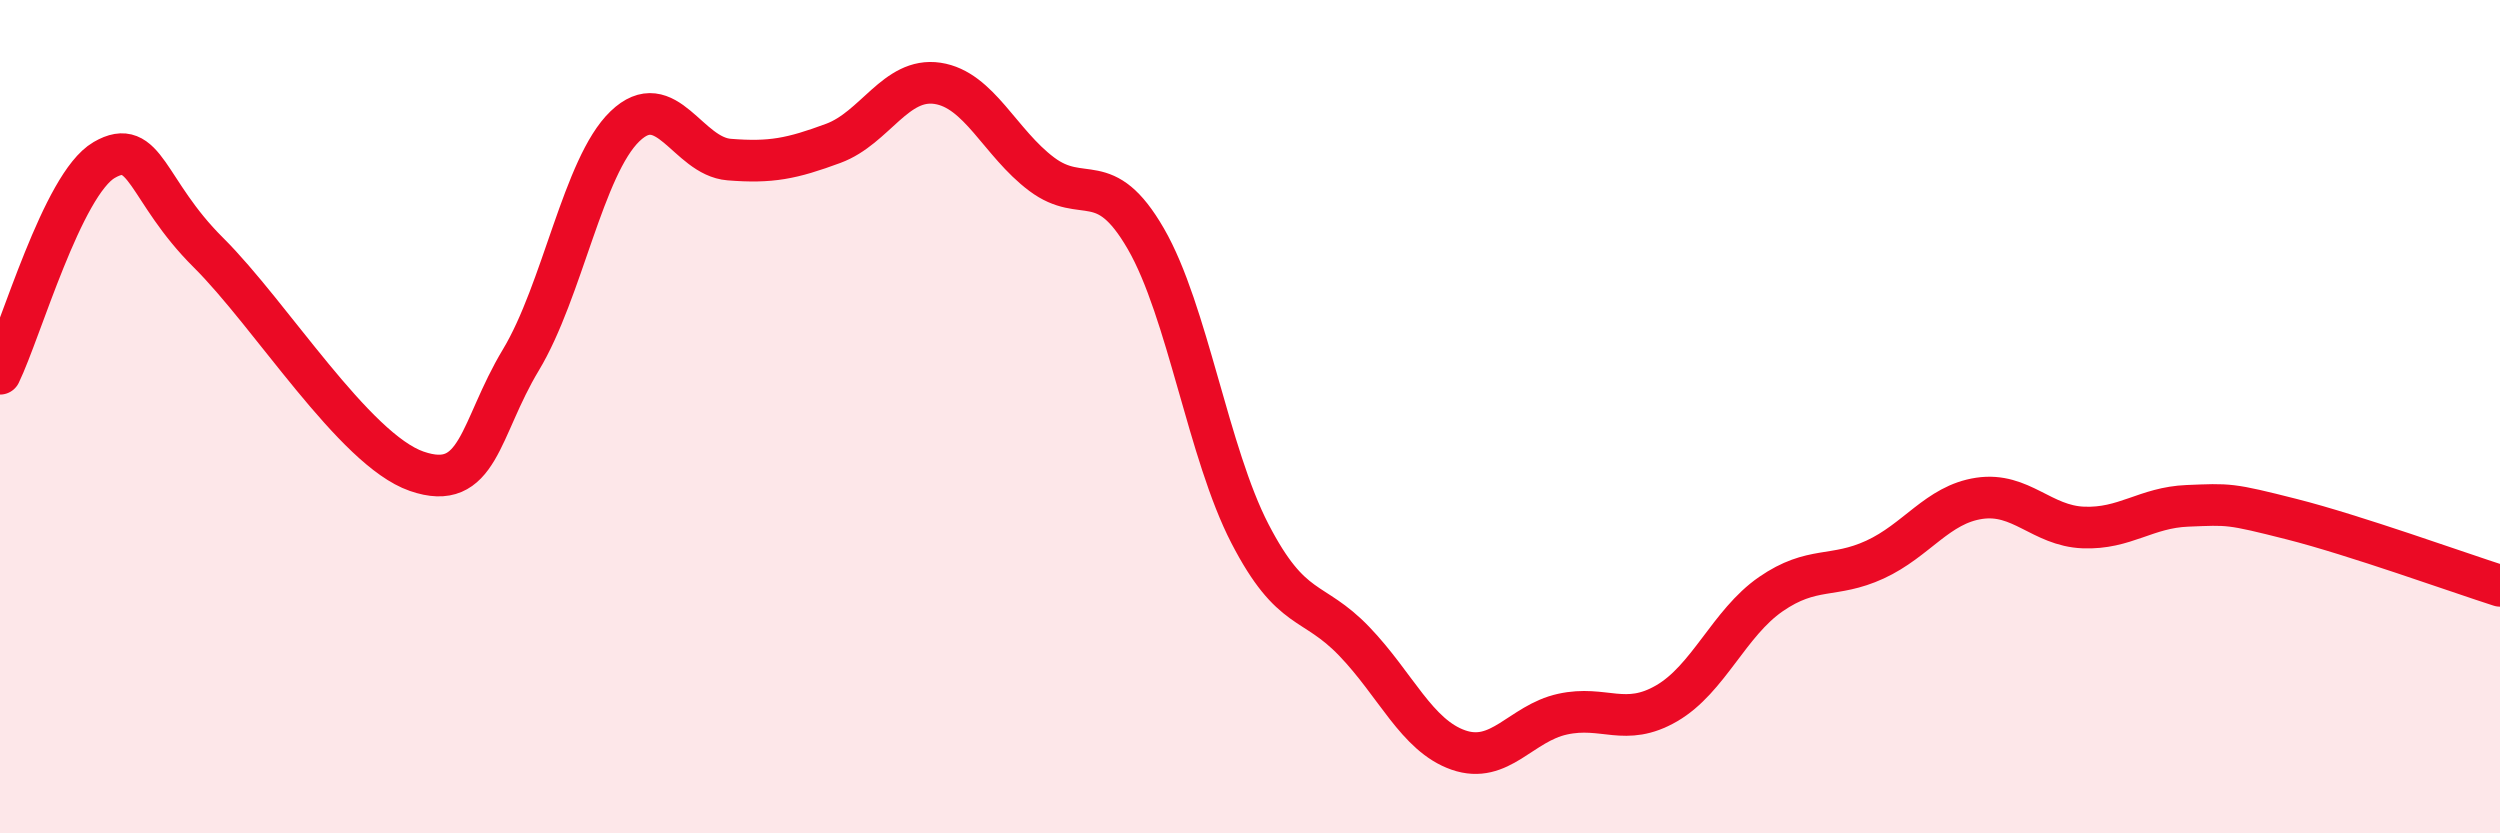
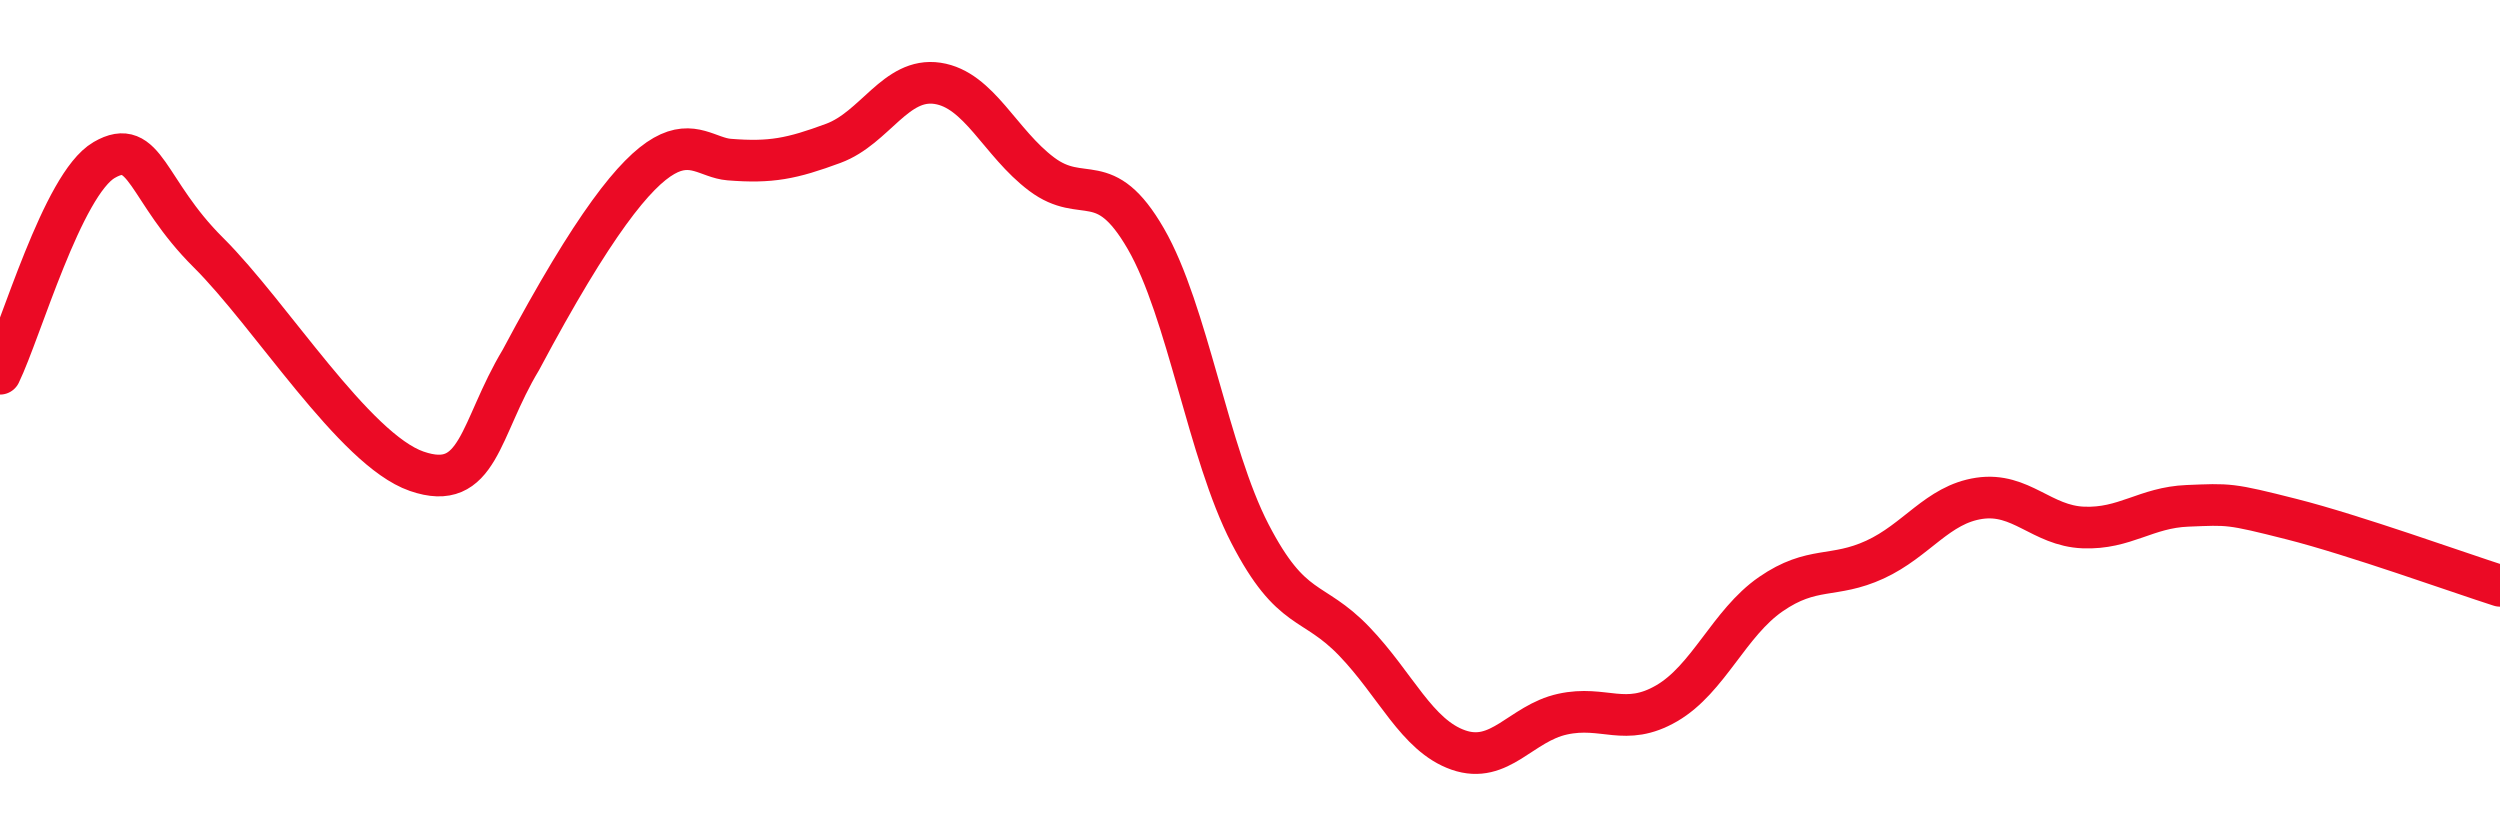
<svg xmlns="http://www.w3.org/2000/svg" width="60" height="20" viewBox="0 0 60 20">
-   <path d="M 0,8.97 C 0.5,7.94 1.5,4.42 2.5,3.84 C 3.5,3.26 3.5,4.57 5,6.06 C 6.5,7.55 8.5,10.79 10,11.31 C 11.5,11.83 11.5,10.3 12.5,8.64 C 13.5,6.98 14,3.99 15,3.03 C 16,2.07 16.5,3.75 17.5,3.83 C 18.5,3.91 19,3.81 20,3.44 C 21,3.07 21.5,1.85 22.5,2 C 23.5,2.15 24,3.43 25,4.18 C 26,4.93 26.5,4 27.5,5.73 C 28.5,7.46 29,10.88 30,12.81 C 31,14.74 31.5,14.35 32.5,15.39 C 33.5,16.43 34,17.65 35,18 C 36,18.35 36.5,17.36 37.5,17.14 C 38.5,16.92 39,17.46 40,16.88 C 41,16.3 41.5,14.95 42.5,14.26 C 43.5,13.57 44,13.89 45,13.43 C 46,12.97 46.5,12.11 47.5,11.96 C 48.5,11.81 49,12.62 50,12.66 C 51,12.7 51.5,12.18 52.5,12.14 C 53.5,12.1 53.5,12.08 55,12.46 C 56.5,12.84 59,13.74 60,14.06L60 20L0 20Z" fill="#EB0A25" opacity="0.1" stroke-linecap="round" stroke-linejoin="round" />
-   <path d="M 0,8.97 C 0.5,7.94 1.5,4.42 2.5,3.84 C 3.5,3.26 3.5,4.57 5,6.06 C 6.5,7.55 8.5,10.79 10,11.31 C 11.5,11.83 11.5,10.3 12.5,8.64 C 13.5,6.98 14,3.99 15,3.03 C 16,2.07 16.5,3.75 17.5,3.83 C 18.5,3.91 19,3.81 20,3.44 C 21,3.07 21.5,1.85 22.5,2 C 23.5,2.15 24,3.43 25,4.18 C 26,4.93 26.5,4 27.5,5.73 C 28.5,7.46 29,10.88 30,12.81 C 31,14.74 31.5,14.35 32.5,15.39 C 33.5,16.43 34,17.65 35,18 C 36,18.35 36.5,17.36 37.5,17.14 C 38.5,16.92 39,17.46 40,16.88 C 41,16.3 41.5,14.95 42.5,14.26 C 43.5,13.57 44,13.89 45,13.43 C 46,12.97 46.5,12.11 47.5,11.96 C 48.5,11.81 49,12.62 50,12.66 C 51,12.7 51.5,12.18 52.5,12.14 C 53.5,12.1 53.5,12.08 55,12.46 C 56.5,12.84 59,13.74 60,14.06" stroke="#EB0A25" stroke-width="1" fill="none" stroke-linecap="round" stroke-linejoin="round" />
+   <path d="M 0,8.97 C 0.5,7.94 1.5,4.42 2.5,3.84 C 3.5,3.26 3.5,4.57 5,6.06 C 6.5,7.55 8.5,10.79 10,11.31 C 11.5,11.83 11.5,10.3 12.5,8.64 C 16,2.07 16.5,3.75 17.5,3.83 C 18.5,3.91 19,3.81 20,3.44 C 21,3.07 21.5,1.85 22.5,2 C 23.5,2.15 24,3.43 25,4.18 C 26,4.93 26.5,4 27.5,5.73 C 28.5,7.46 29,10.88 30,12.81 C 31,14.74 31.5,14.35 32.5,15.39 C 33.5,16.43 34,17.65 35,18 C 36,18.35 36.5,17.36 37.5,17.14 C 38.5,16.92 39,17.46 40,16.88 C 41,16.3 41.5,14.95 42.5,14.26 C 43.5,13.57 44,13.89 45,13.43 C 46,12.97 46.5,12.11 47.5,11.96 C 48.5,11.81 49,12.62 50,12.66 C 51,12.7 51.5,12.18 52.5,12.14 C 53.5,12.1 53.5,12.08 55,12.46 C 56.5,12.84 59,13.74 60,14.06" stroke="#EB0A25" stroke-width="1" fill="none" stroke-linecap="round" stroke-linejoin="round" />
</svg>